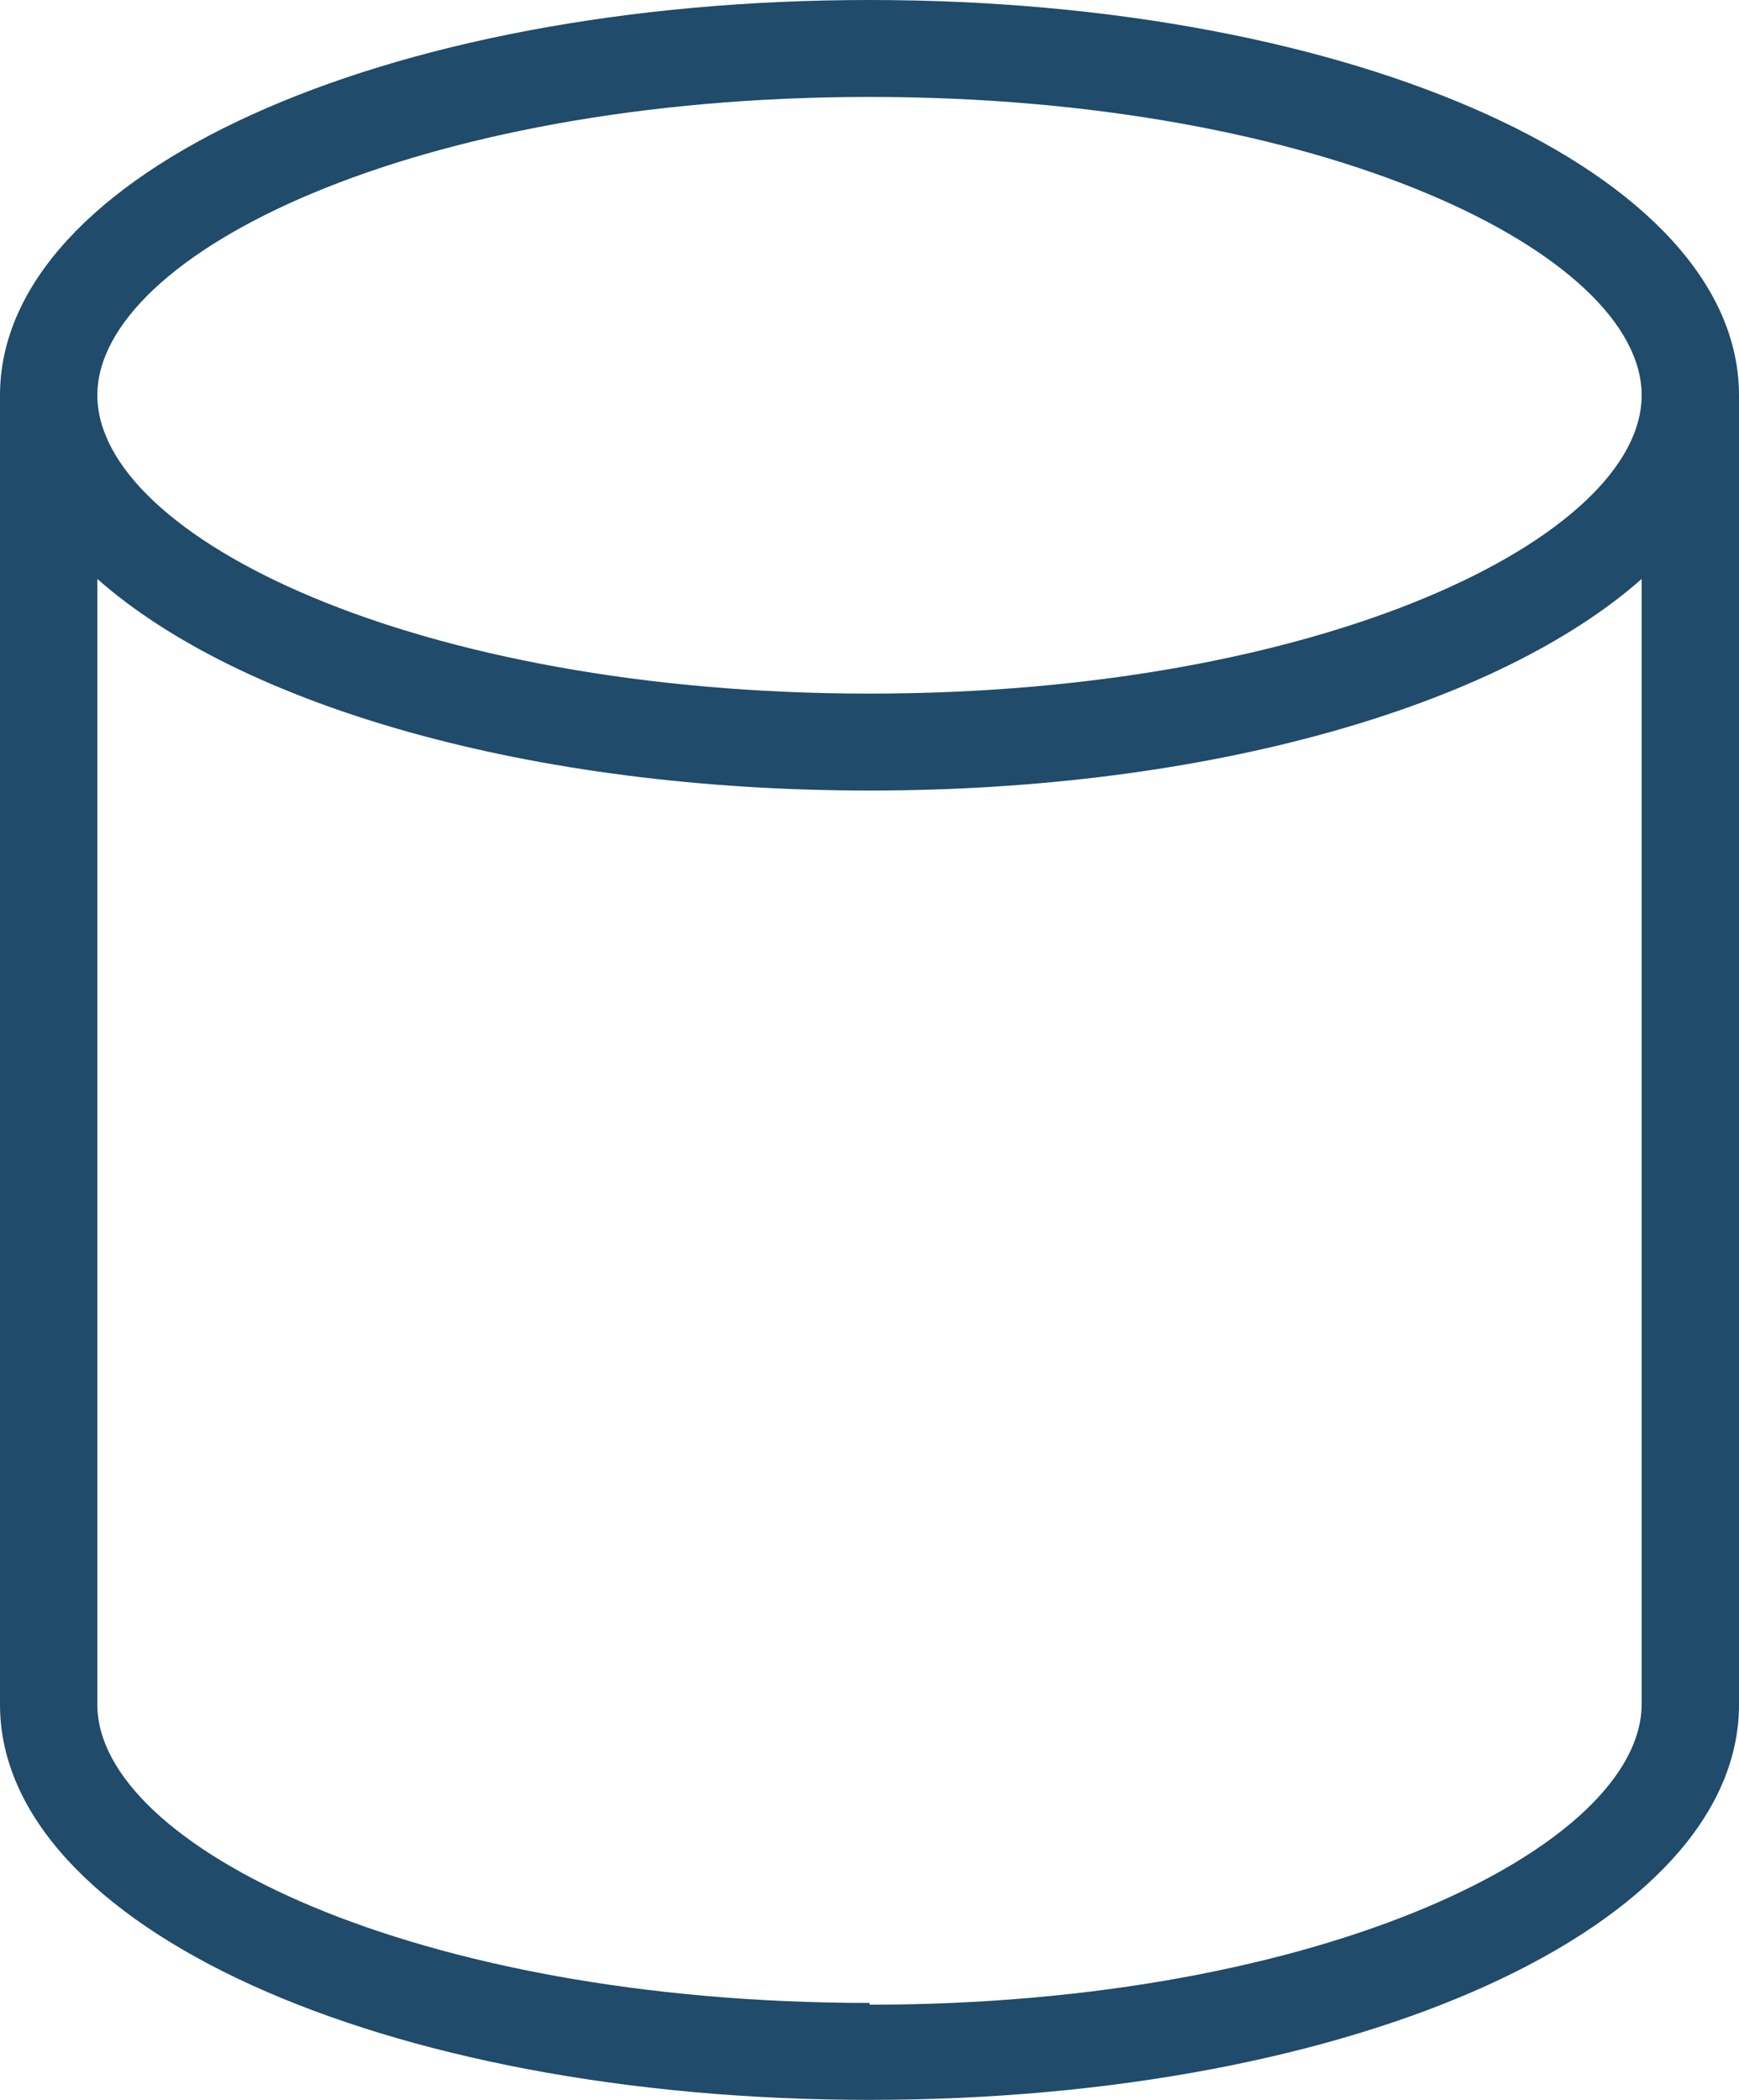
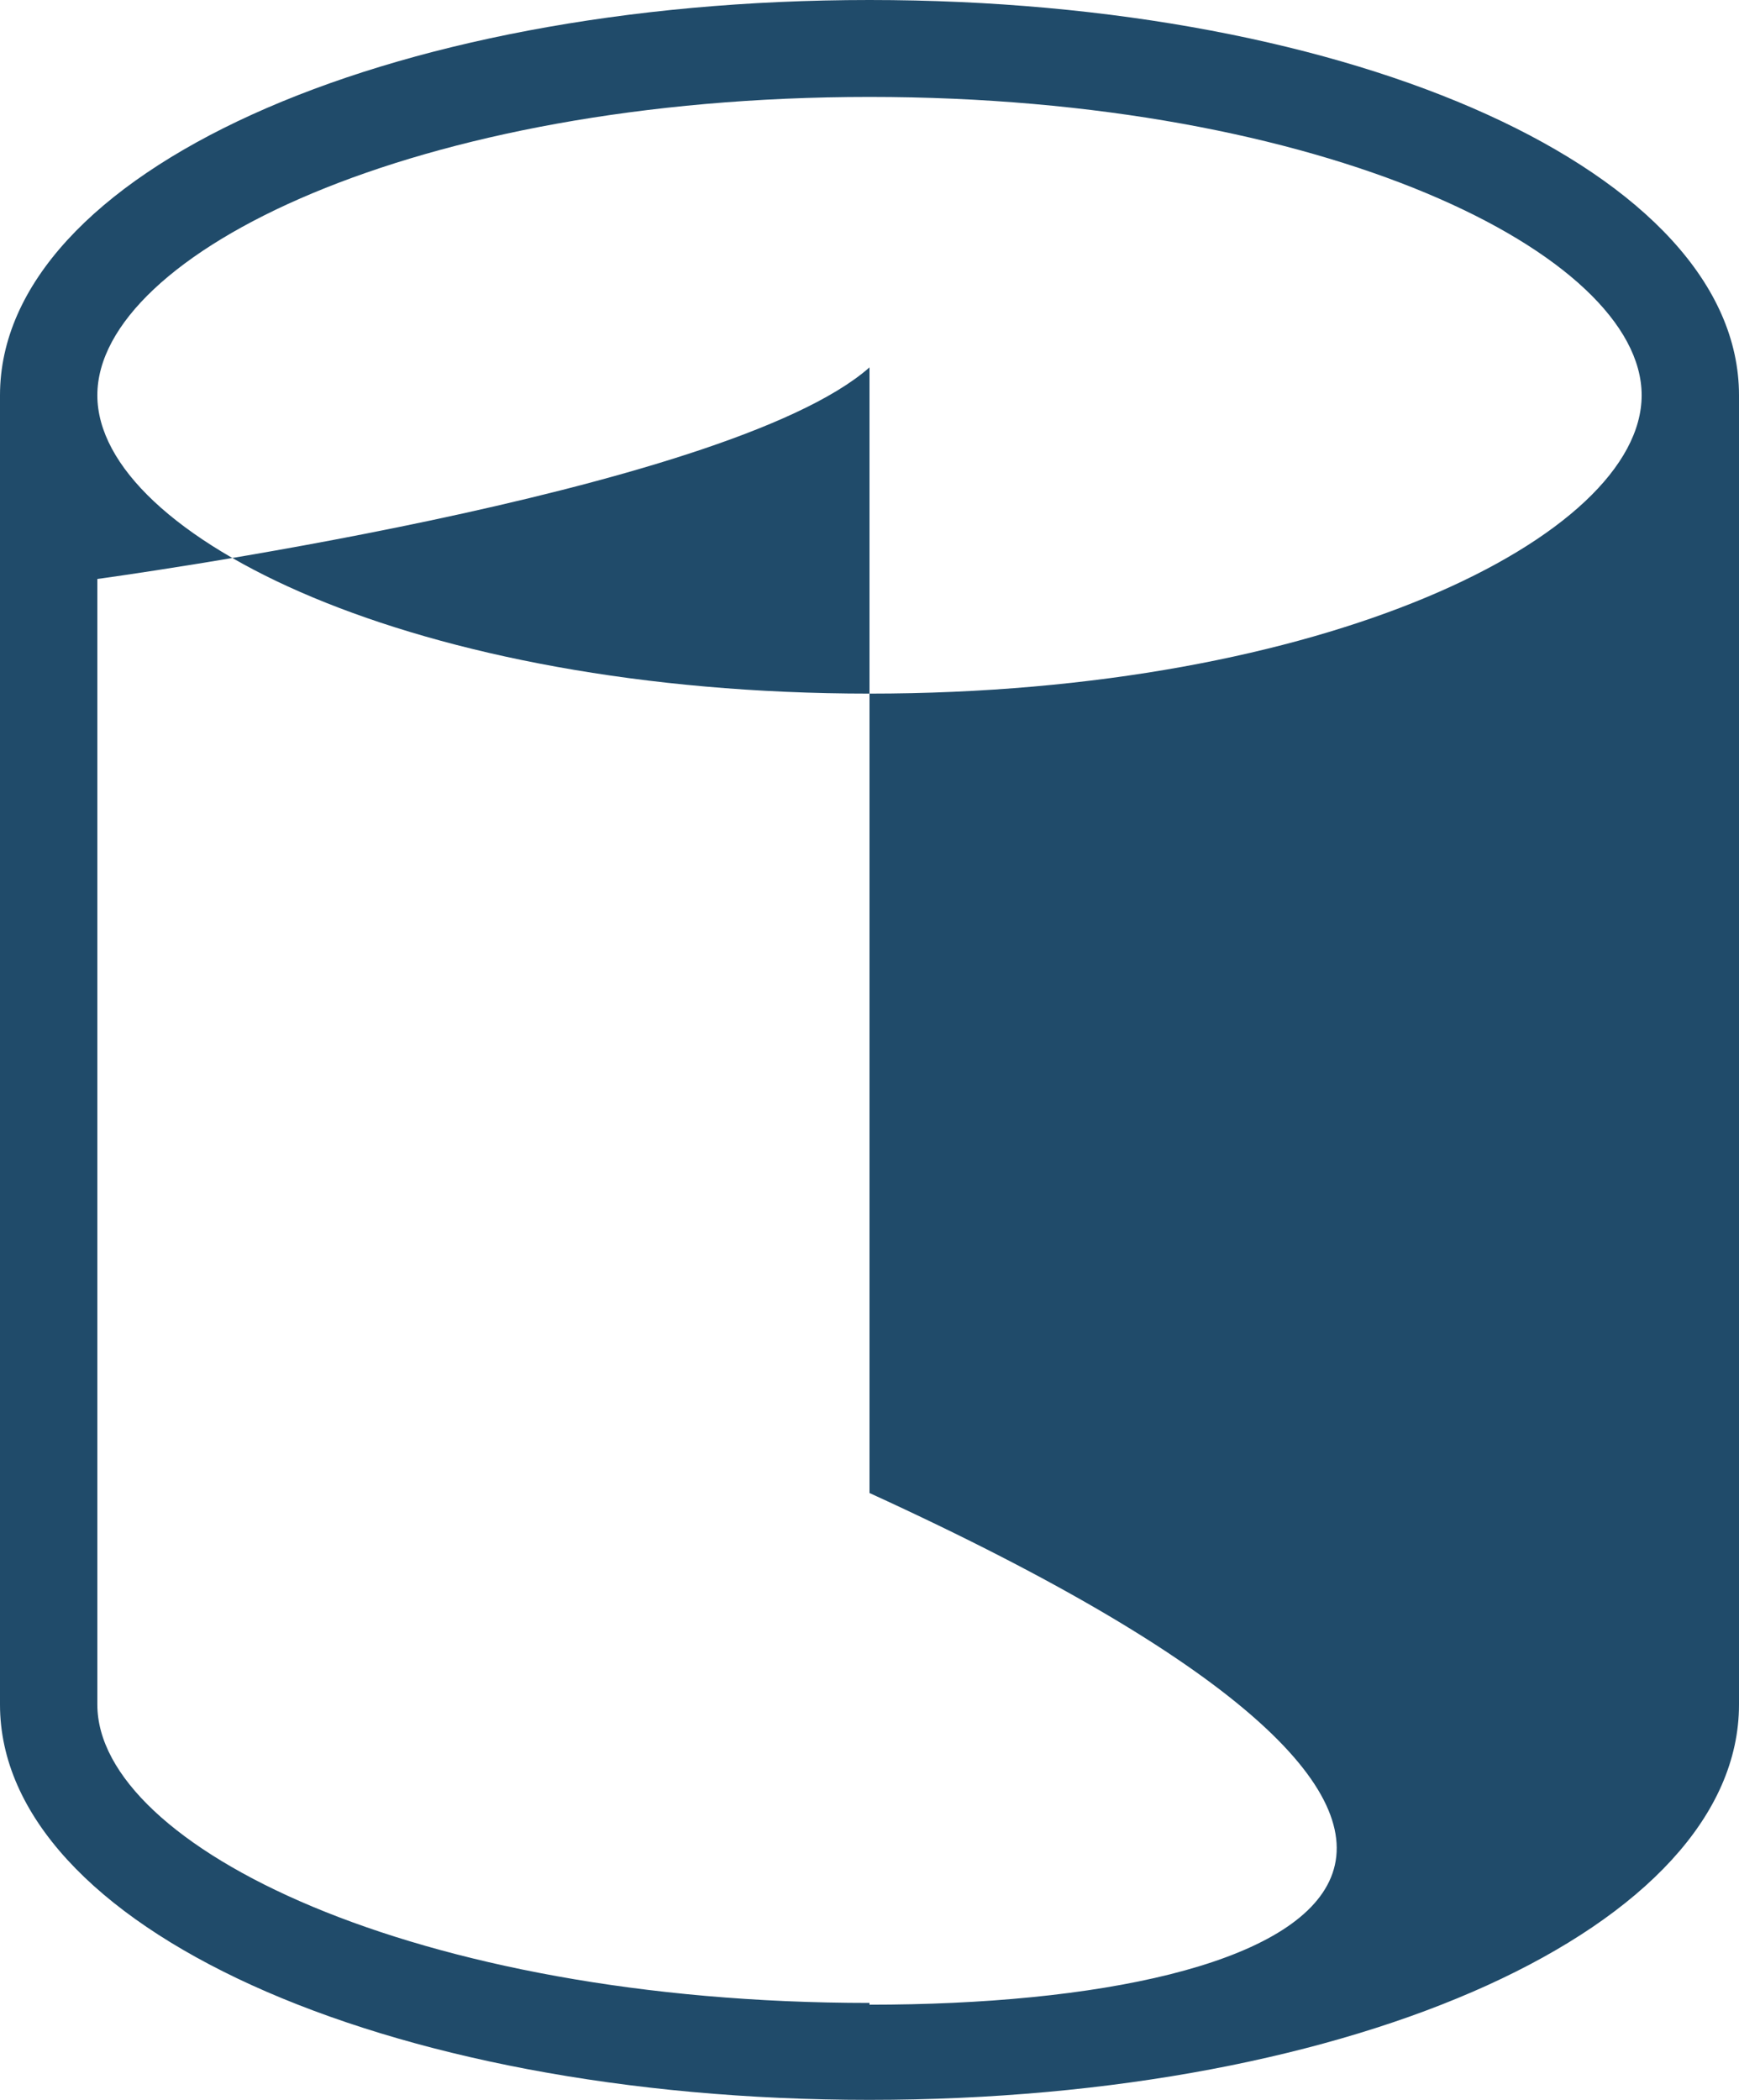
<svg xmlns="http://www.w3.org/2000/svg" id="レイヤー_1" data-name="レイヤー 1" viewBox="0 0 39.3 47.45">
  <defs>
    <style>.cls-1{fill:#204b6a;}</style>
  </defs>
  <title>名称未設定-3</title>
-   <path class="cls-1" d="M297.57,397.71c-11,0-19.65,3.92-19.65,8.93v29.58c0,5,8.63,8.93,19.65,8.93s19.65-3.92,19.65-8.93V406.64C317.22,401.63,308.59,397.71,297.57,397.71Zm0,2.19c10.29,0,17.45,3.55,17.45,6.74s-7.17,6.74-17.45,6.74-17.45-3.55-17.45-6.74S287.28,399.9,297.57,399.9Zm0,43.06c-10.29,0-17.45-3.55-17.45-6.74V410.79c3.24,2.86,9.76,4.78,17.45,4.78s14.21-1.92,17.45-4.78v25.43C315,439.41,307.85,443,297.57,443Z" transform="translate(-277.92 -397.71)" />
+   <path class="cls-1" d="M297.57,397.71c-11,0-19.65,3.92-19.65,8.93v29.58c0,5,8.63,8.93,19.65,8.93s19.65-3.92,19.65-8.93V406.64C317.22,401.63,308.59,397.71,297.57,397.71Zm0,2.19c10.29,0,17.45,3.55,17.45,6.74s-7.17,6.74-17.45,6.74-17.45-3.55-17.45-6.74S287.28,399.9,297.57,399.9Zm0,43.06c-10.29,0-17.45-3.55-17.45-6.74V410.79s14.21-1.92,17.45-4.78v25.43C315,439.41,307.85,443,297.57,443Z" transform="translate(-277.92 -397.71)" />
</svg>